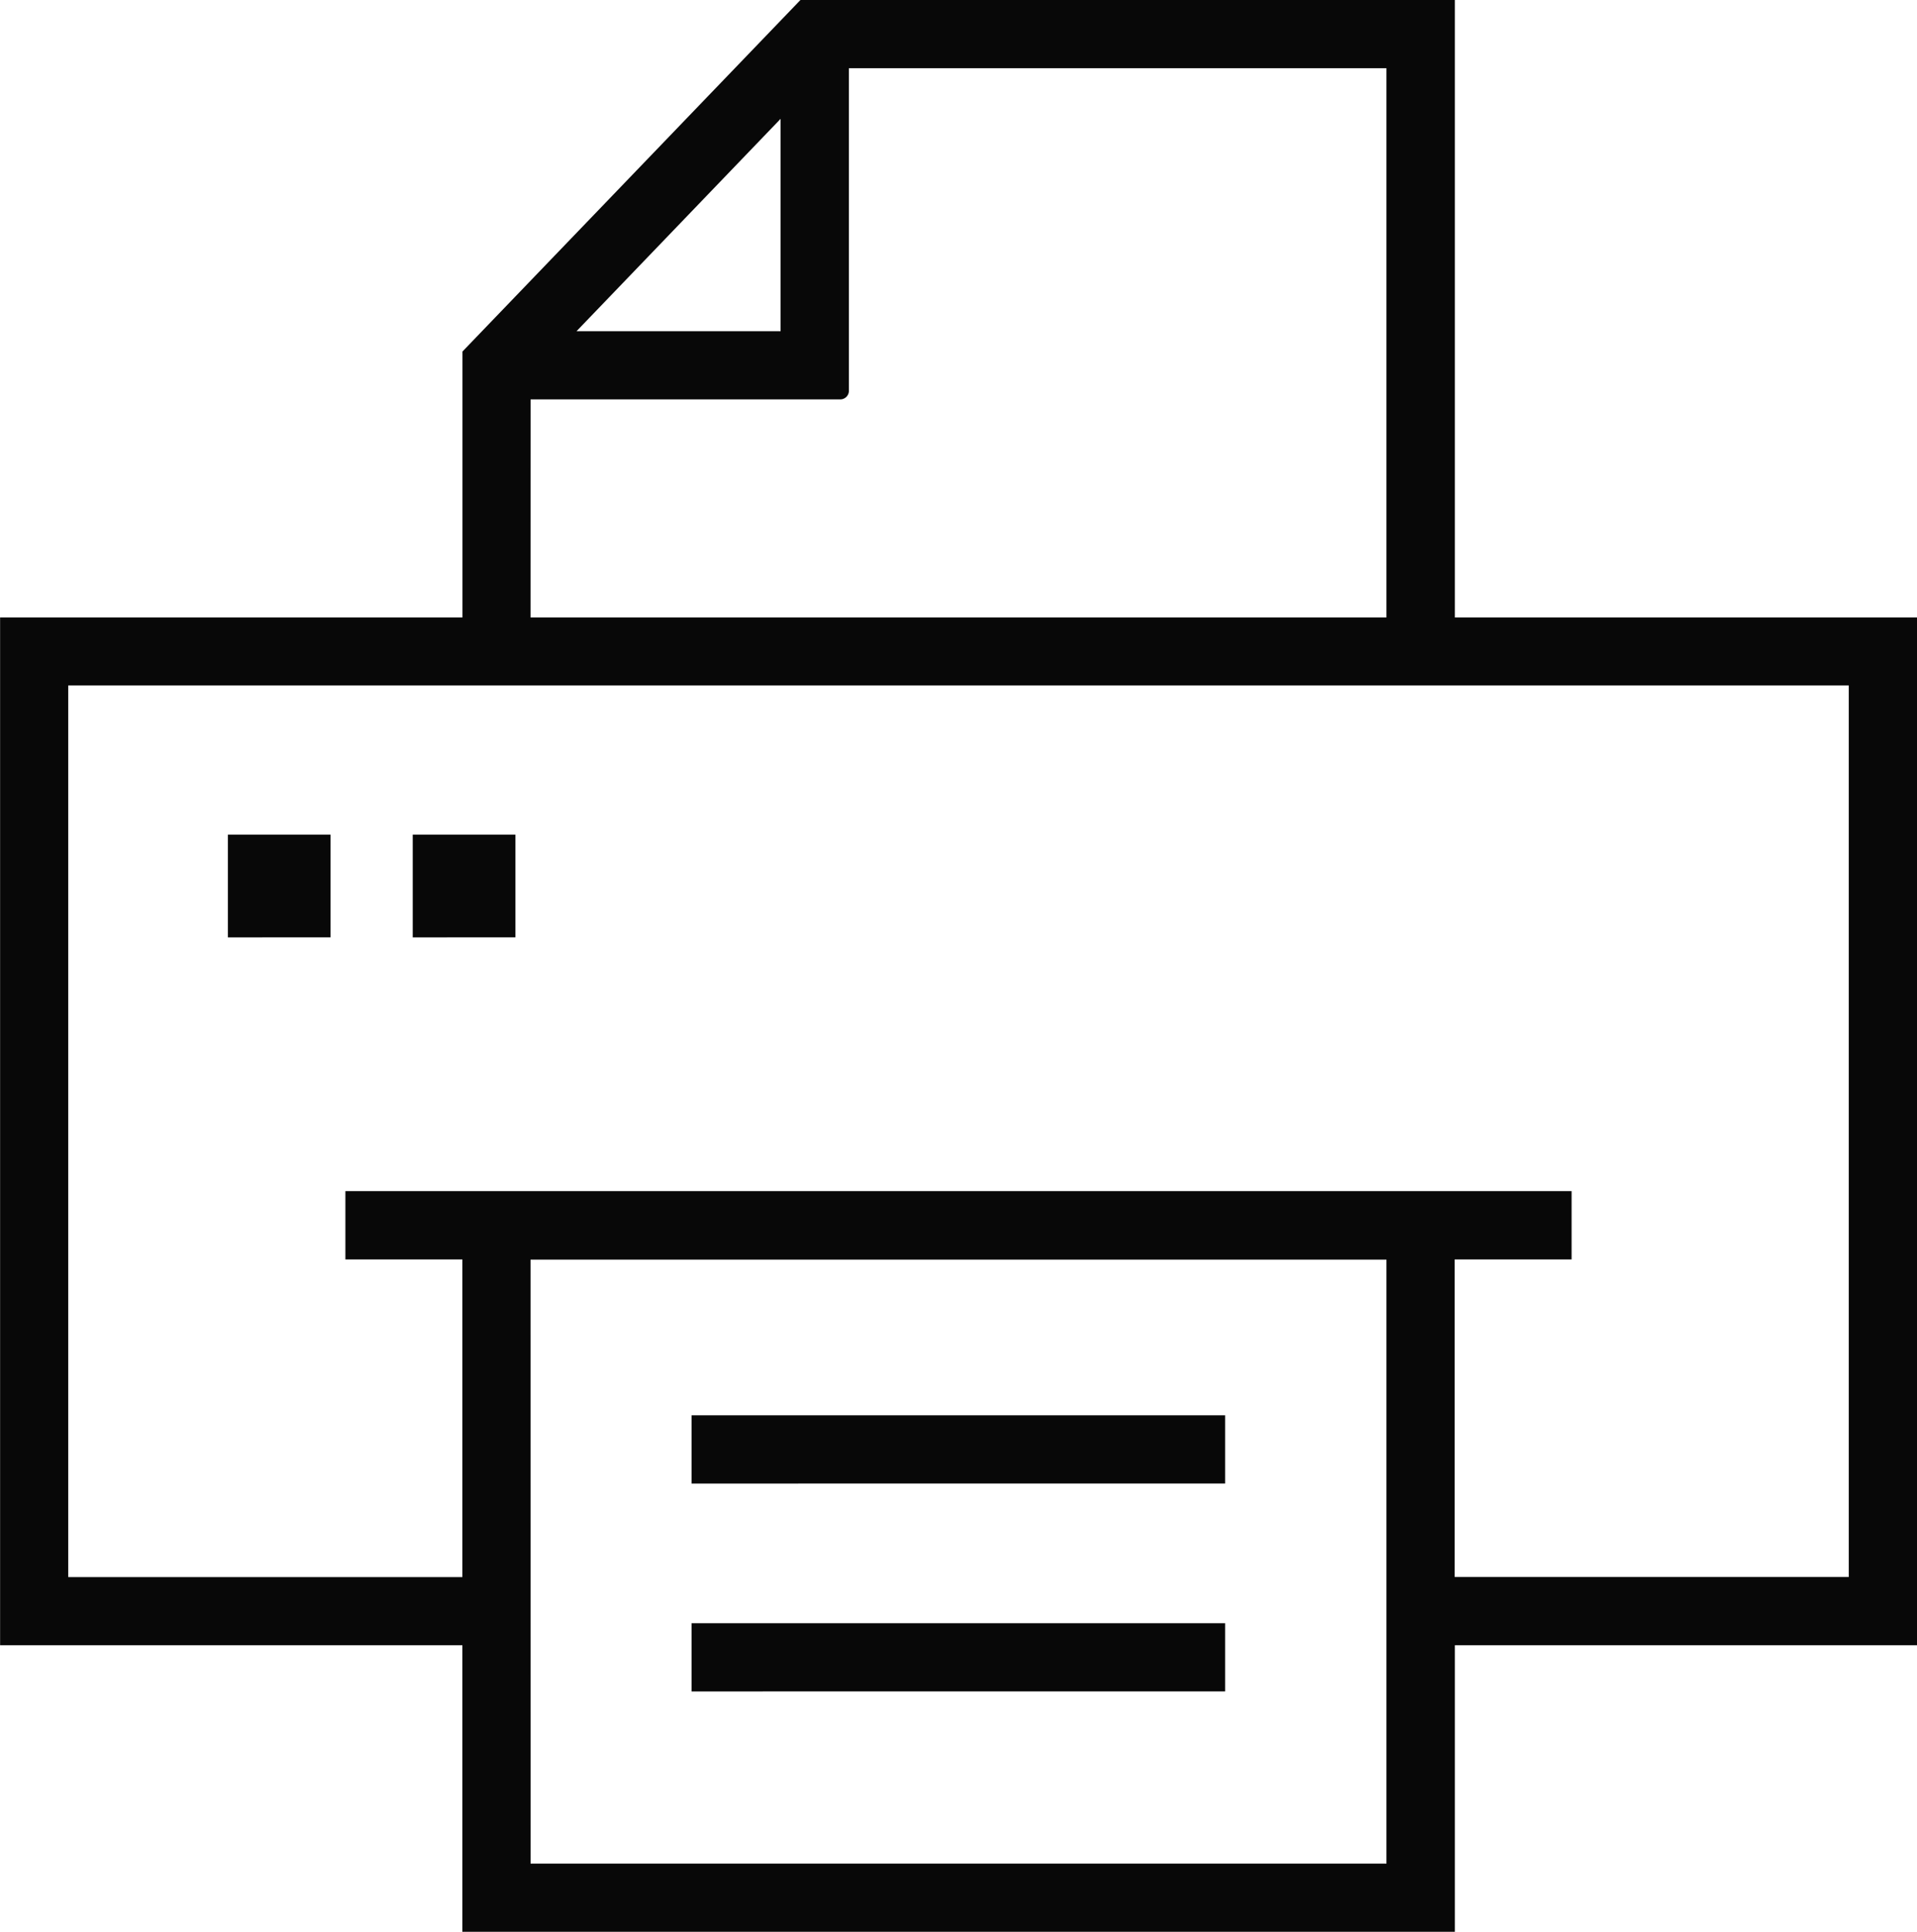
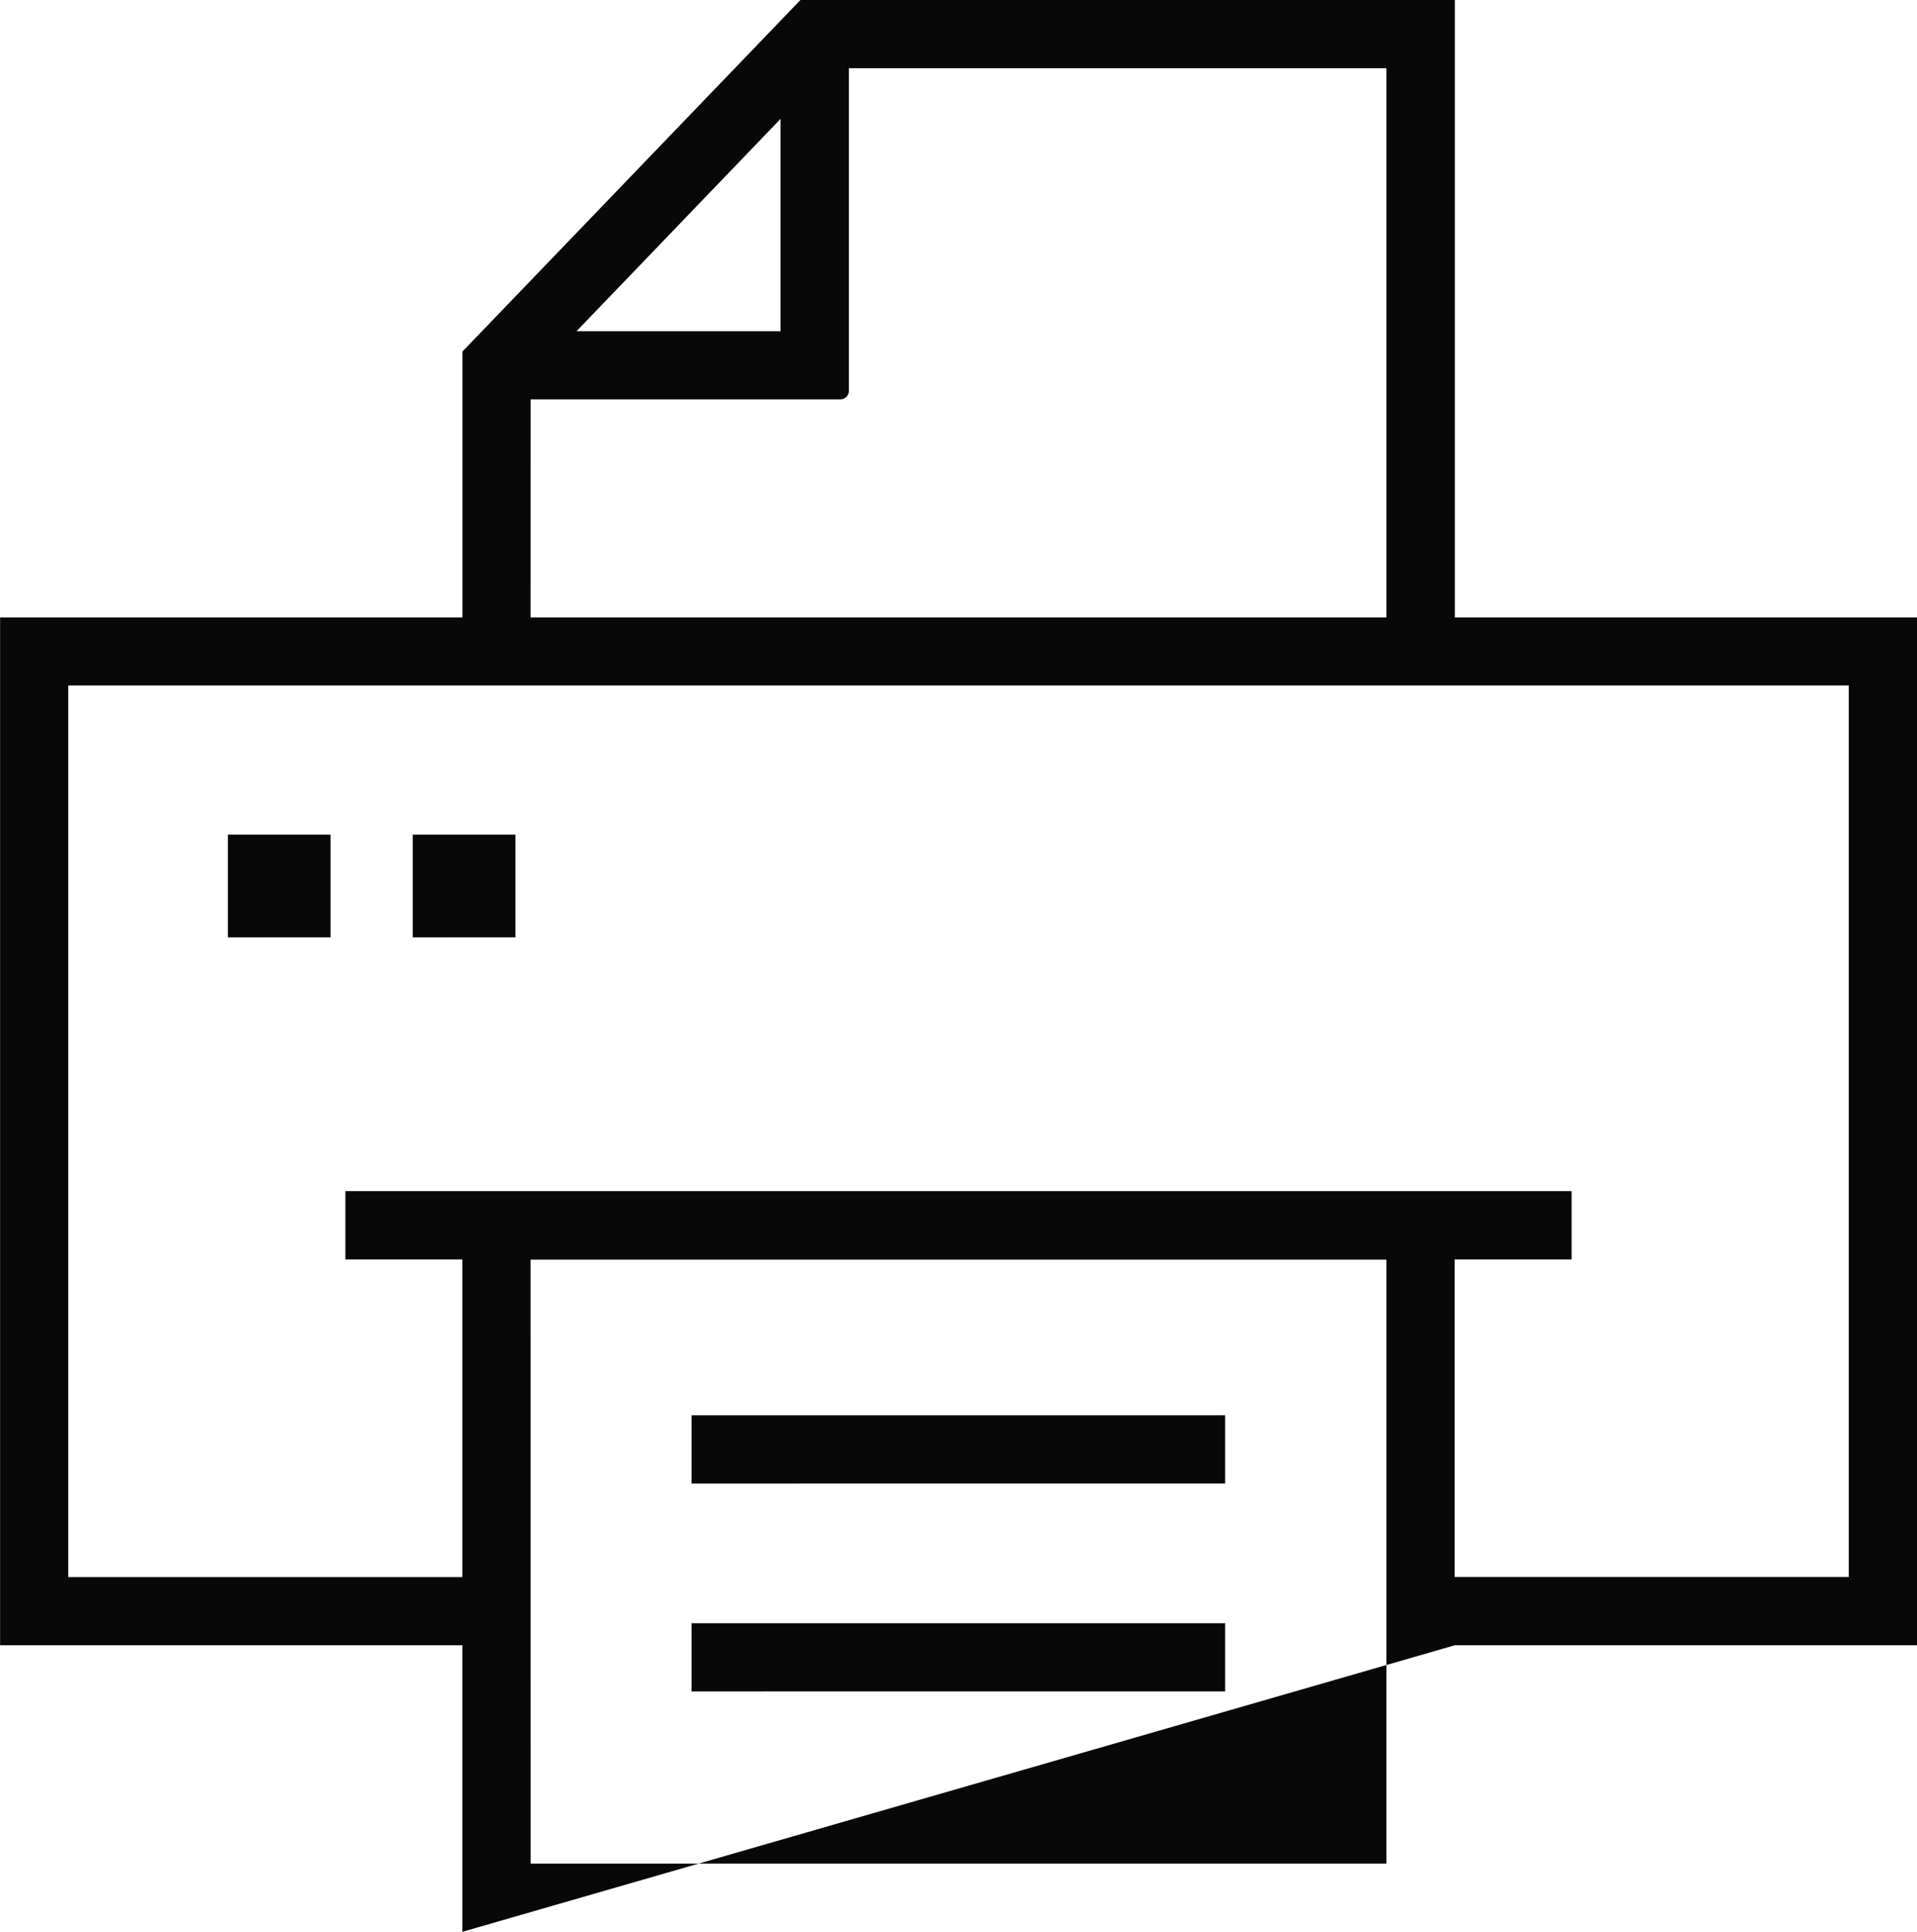
<svg xmlns="http://www.w3.org/2000/svg" viewBox="0 0 40 40.3">
-   <path d="M9.648 40.3v-5.978H.002V12.881H9.65V7.333L16.702 0h13.655v12.881h9.648v21.441h-9.648V40.3zm1.423-1.423H28.93v-12.6H11.07zm19.282-5.979h8.223V14.3H1.424v18.6h8.224v-6.627H7.207v-1.424h25.586v1.424h-2.44zM11.07 12.881h17.86V1.423H17.713v6.731a.18.18 0 01-.179.178h-6.463zm.96-5.972h4.258v-4.43zm2.4 28.377v-1.424h11.133v1.423zm0-4.337v-1.424h11.133v1.423zM8.612 19.555v-2.144h2.143v2.143zm-3.857 0v-2.144h2.141v2.143z" fill="#080808" />
+   <path d="M9.648 40.3v-5.978H.002V12.881H9.65V7.333L16.702 0h13.655v12.881h9.648v21.441h-9.648zm1.423-1.423H28.93v-12.6H11.07zm19.282-5.979h8.223V14.3H1.424v18.6h8.224v-6.627H7.207v-1.424h25.586v1.424h-2.44zM11.07 12.881h17.86V1.423H17.713v6.731a.18.18 0 01-.179.178h-6.463zm.96-5.972h4.258v-4.43zm2.4 28.377v-1.424h11.133v1.423zm0-4.337v-1.424h11.133v1.423zM8.612 19.555v-2.144h2.143v2.143zm-3.857 0v-2.144h2.141v2.143z" fill="#080808" />
</svg>